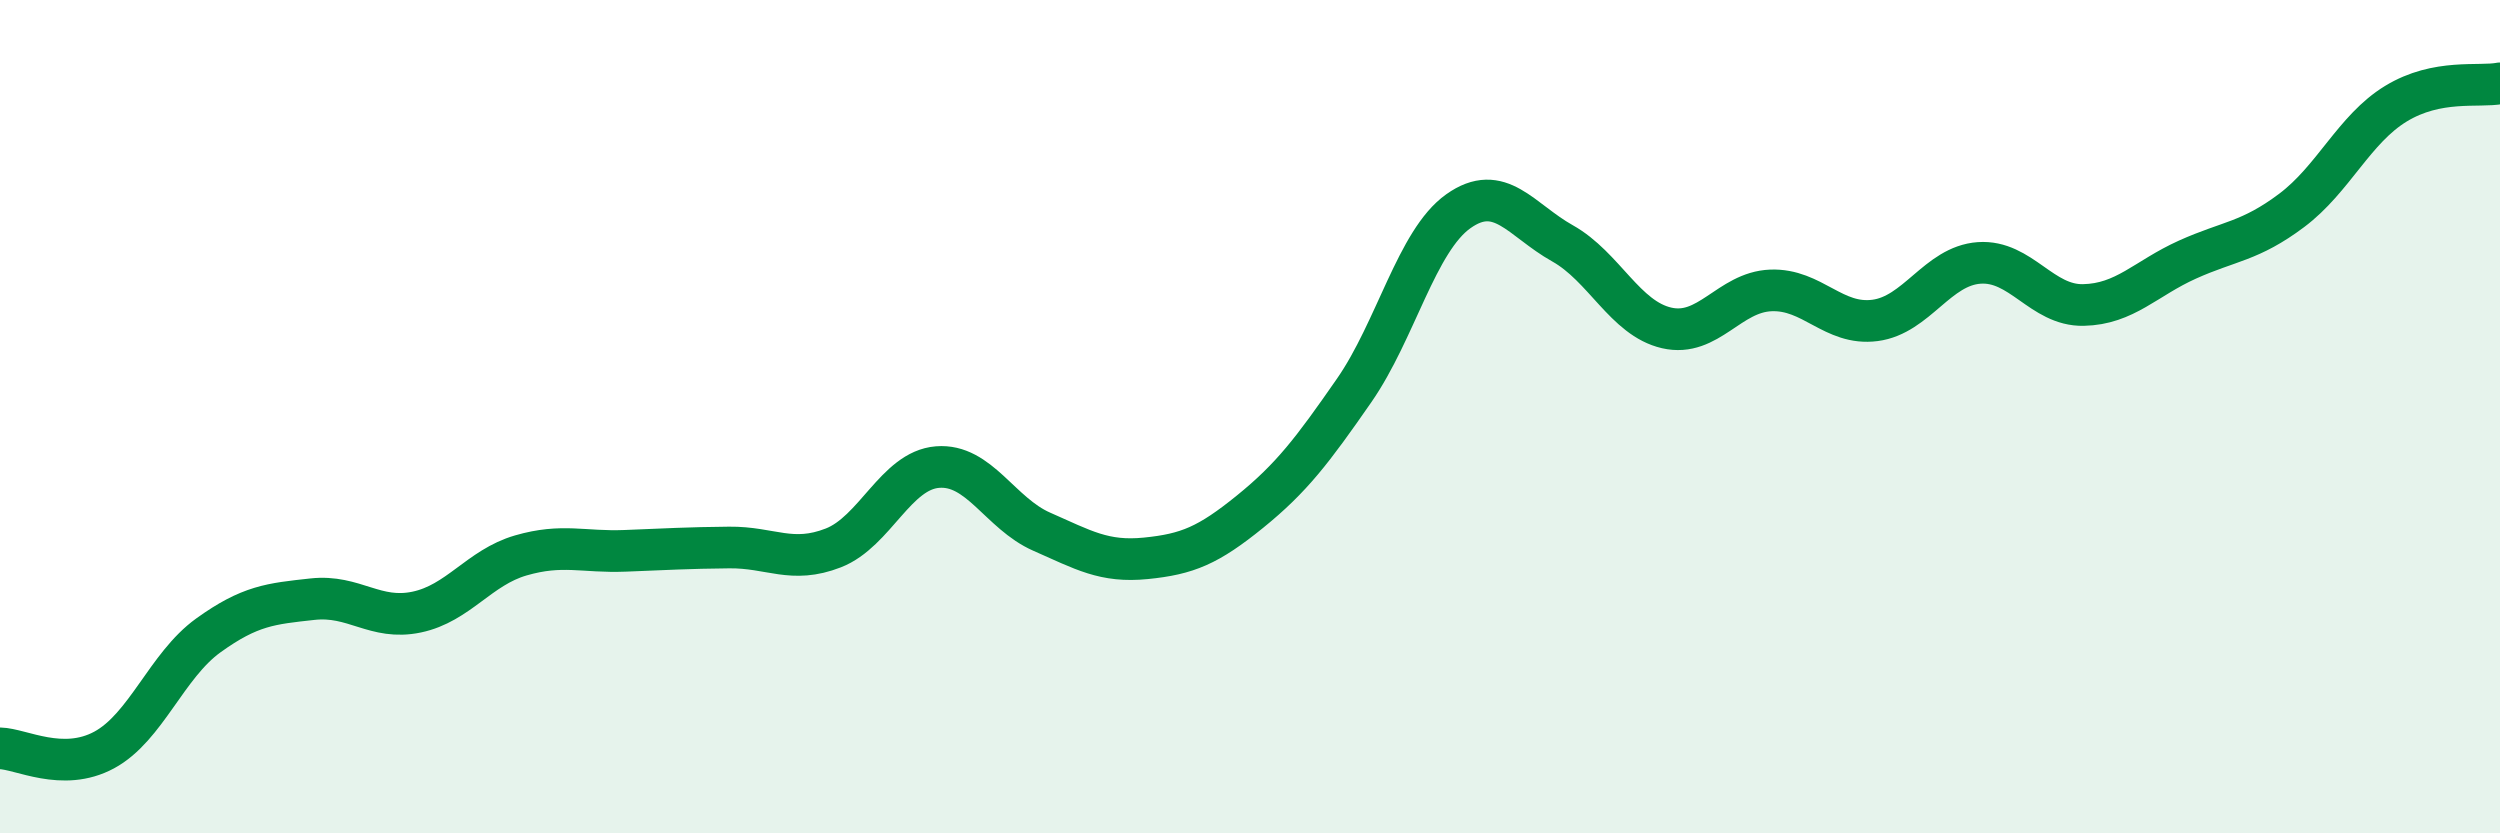
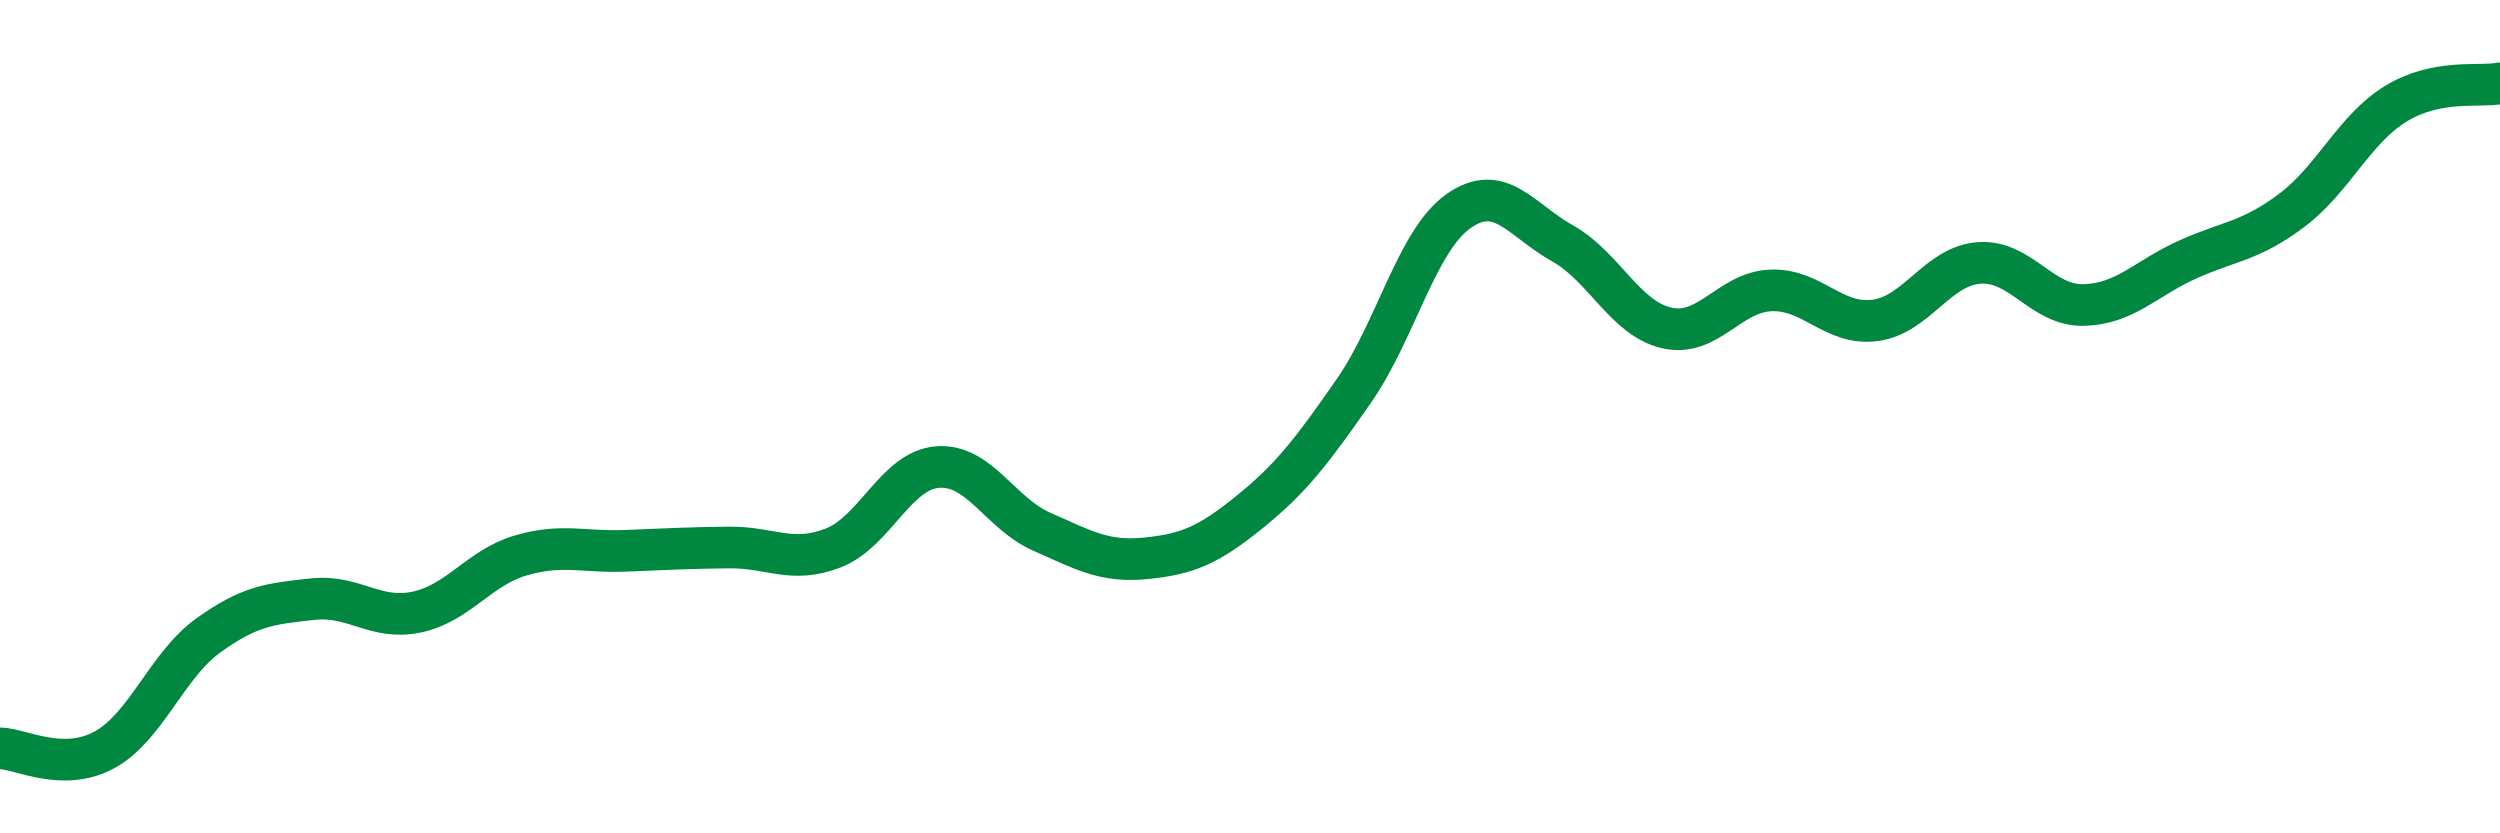
<svg xmlns="http://www.w3.org/2000/svg" width="60" height="20" viewBox="0 0 60 20">
-   <path d="M 0,17.96 C 0.5,17.97 1.5,18.54 2.5,18 C 3.5,17.46 4,15.97 5,15.25 C 6,14.53 6.5,14.49 7.5,14.38 C 8.5,14.27 9,14.9 10,14.69 C 11,14.48 11.5,13.62 12.5,13.33 C 13.5,13.04 14,13.26 15,13.22 C 16,13.18 16.5,13.15 17.5,13.14 C 18.5,13.13 19,13.54 20,13.15 C 21,12.76 21.5,11.29 22.5,11.21 C 23.5,11.13 24,12.32 25,12.76 C 26,13.2 26.5,13.5 27.5,13.4 C 28.5,13.3 29,13.09 30,12.28 C 31,11.47 31.5,10.81 32.5,9.37 C 33.5,7.93 34,5.78 35,5.07 C 36,4.36 36.5,5.28 37.5,5.84 C 38.5,6.4 39,7.64 40,7.87 C 41,8.1 41.5,7.01 42.5,6.97 C 43.5,6.93 44,7.82 45,7.69 C 46,7.56 46.5,6.38 47.5,6.31 C 48.5,6.24 49,7.34 50,7.32 C 51,7.3 51.5,6.68 52.5,6.23 C 53.5,5.78 54,5.8 55,5.05 C 56,4.3 56.5,3.1 57.5,2.49 C 58.5,1.88 59.5,2.1 60,2L60 20L0 20Z" fill="#008740" opacity="0.1" stroke-linecap="round" stroke-linejoin="round" />
  <path d="M 0,17.96 C 0.5,17.97 1.5,18.54 2.5,18 C 3.5,17.46 4,15.97 5,15.25 C 6,14.53 6.5,14.49 7.5,14.38 C 8.5,14.27 9,14.9 10,14.69 C 11,14.48 11.5,13.62 12.5,13.33 C 13.5,13.04 14,13.26 15,13.22 C 16,13.18 16.5,13.15 17.5,13.14 C 18.5,13.13 19,13.54 20,13.15 C 21,12.76 21.5,11.29 22.5,11.21 C 23.5,11.13 24,12.32 25,12.76 C 26,13.2 26.5,13.5 27.5,13.4 C 28.5,13.3 29,13.09 30,12.28 C 31,11.47 31.5,10.81 32.5,9.37 C 33.5,7.93 34,5.78 35,5.07 C 36,4.36 36.5,5.28 37.5,5.84 C 38.5,6.4 39,7.64 40,7.87 C 41,8.1 41.5,7.01 42.5,6.97 C 43.5,6.93 44,7.82 45,7.69 C 46,7.56 46.5,6.38 47.5,6.31 C 48.5,6.24 49,7.34 50,7.32 C 51,7.3 51.5,6.68 52.5,6.23 C 53.5,5.78 54,5.8 55,5.05 C 56,4.3 56.5,3.1 57.5,2.49 C 58.5,1.88 59.5,2.1 60,2" stroke="#008740" stroke-width="1" fill="none" stroke-linecap="round" stroke-linejoin="round" />
</svg>